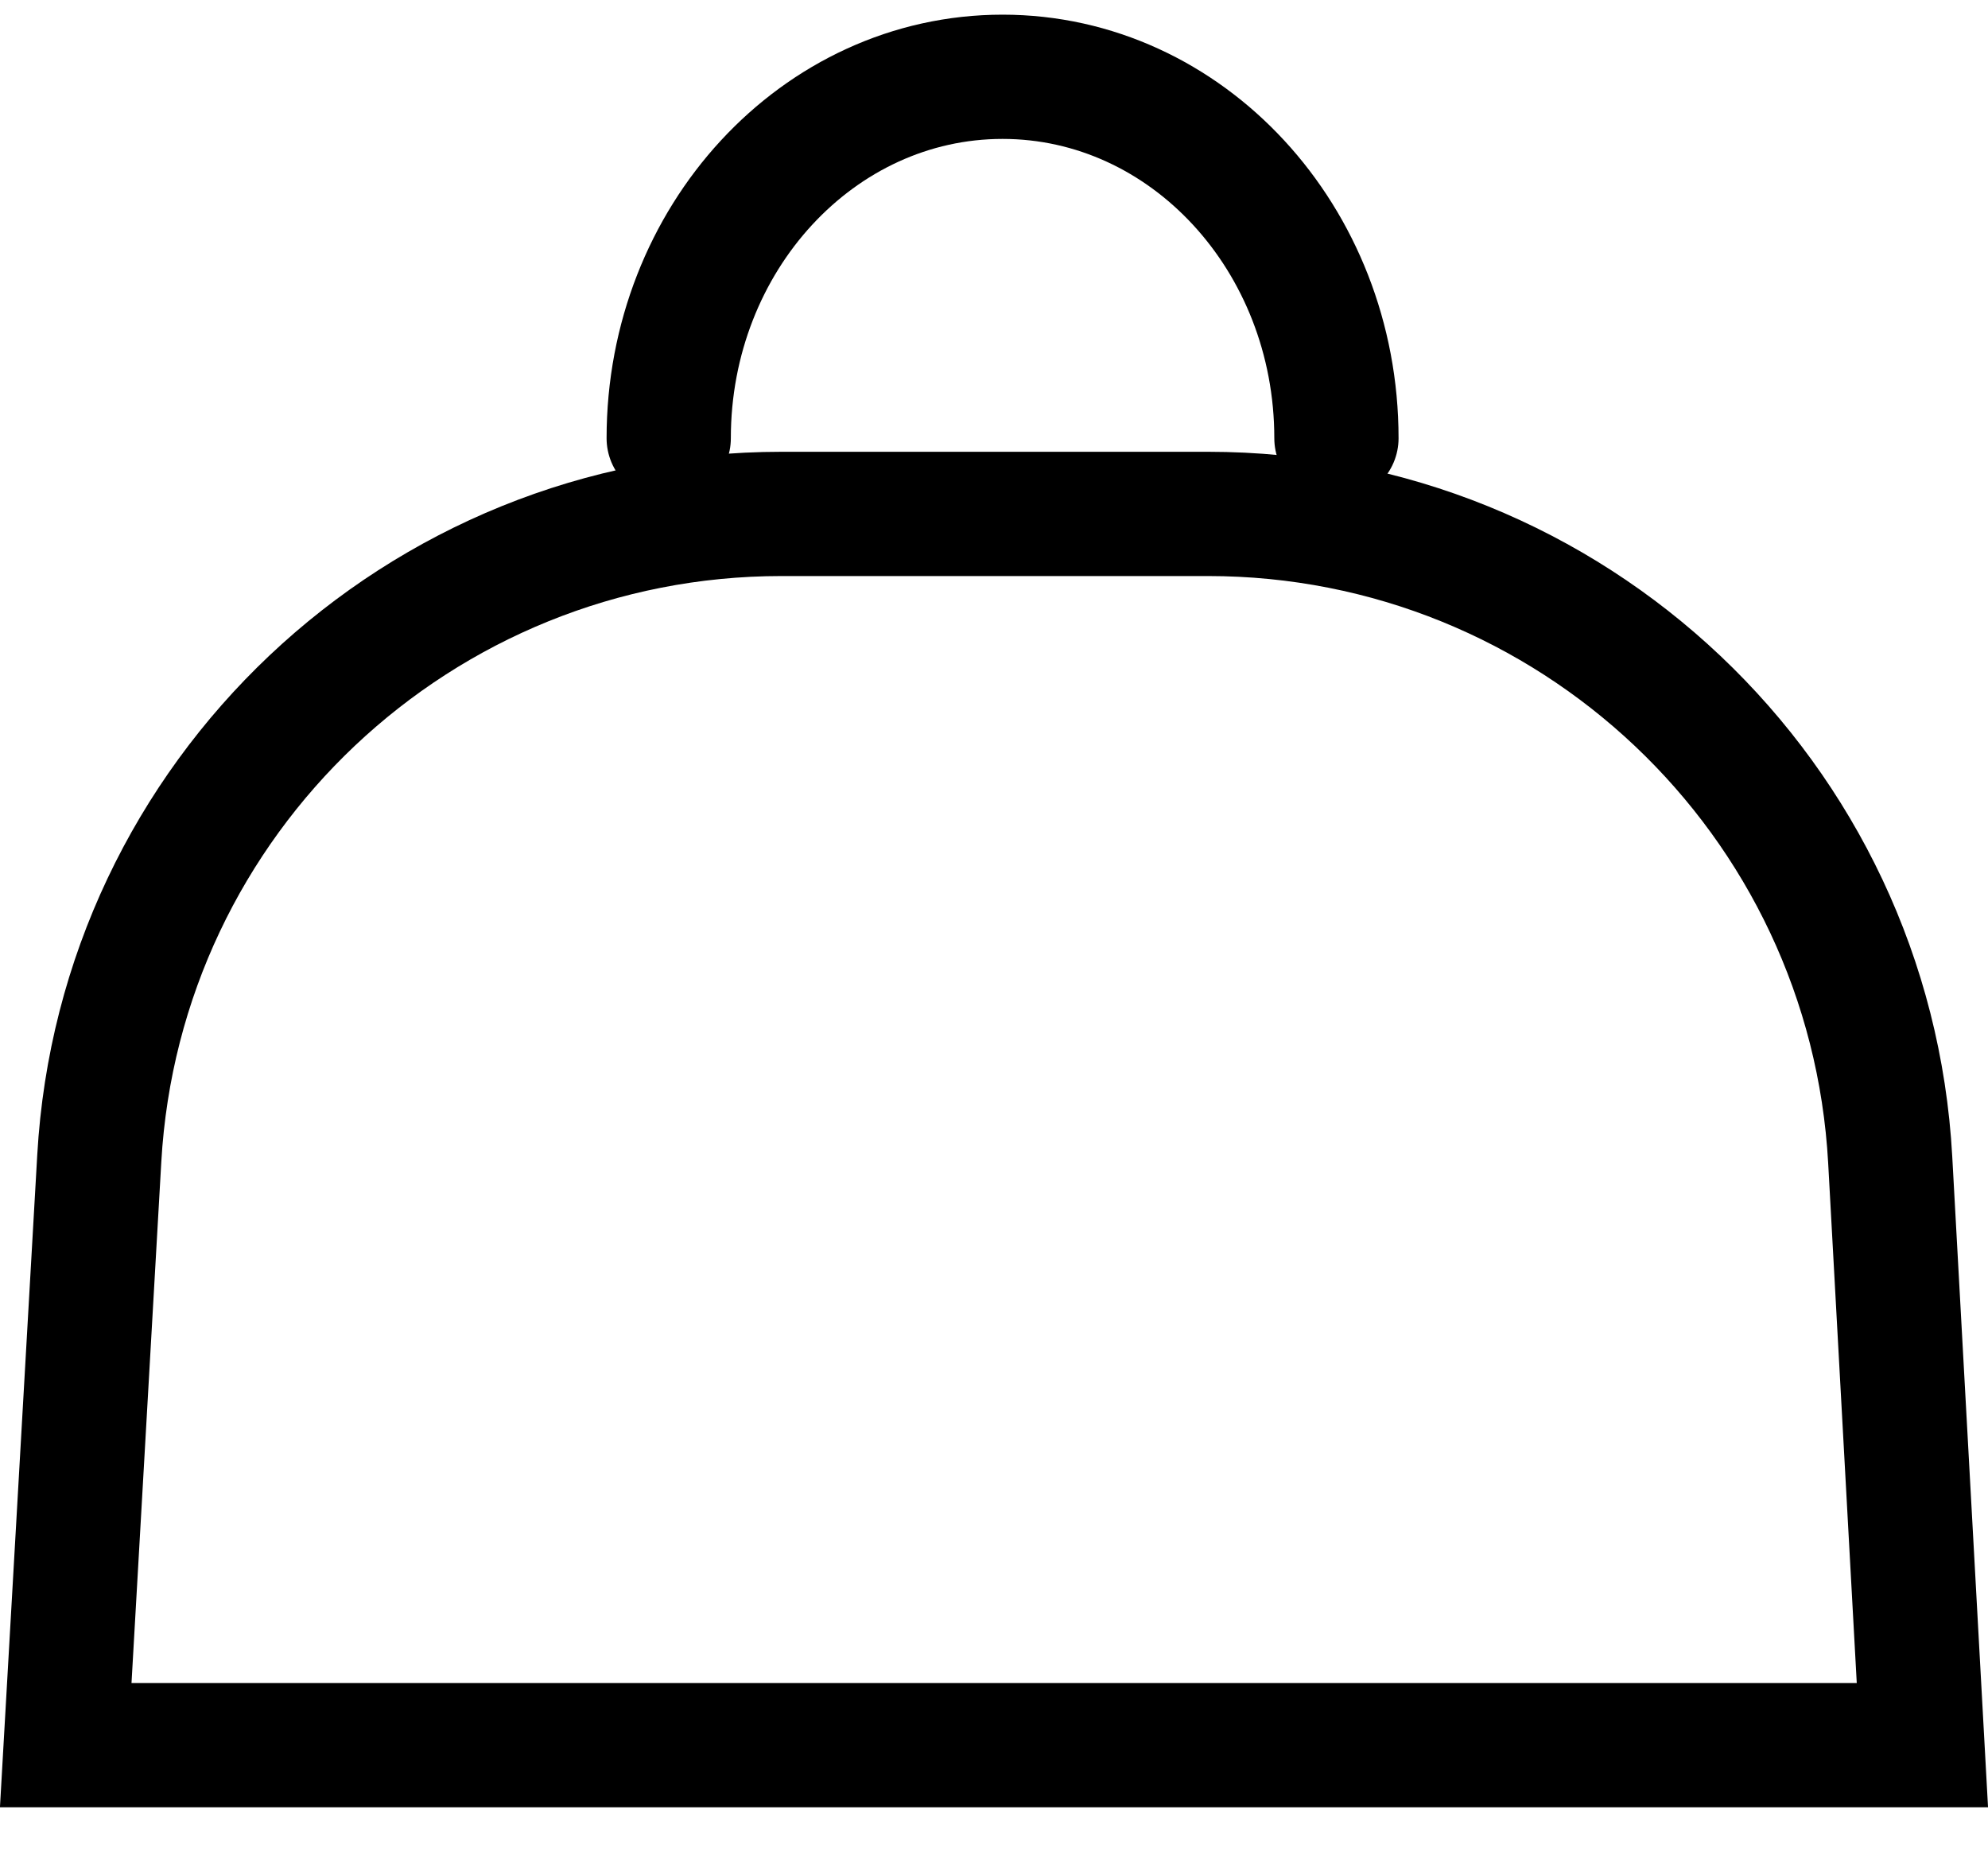
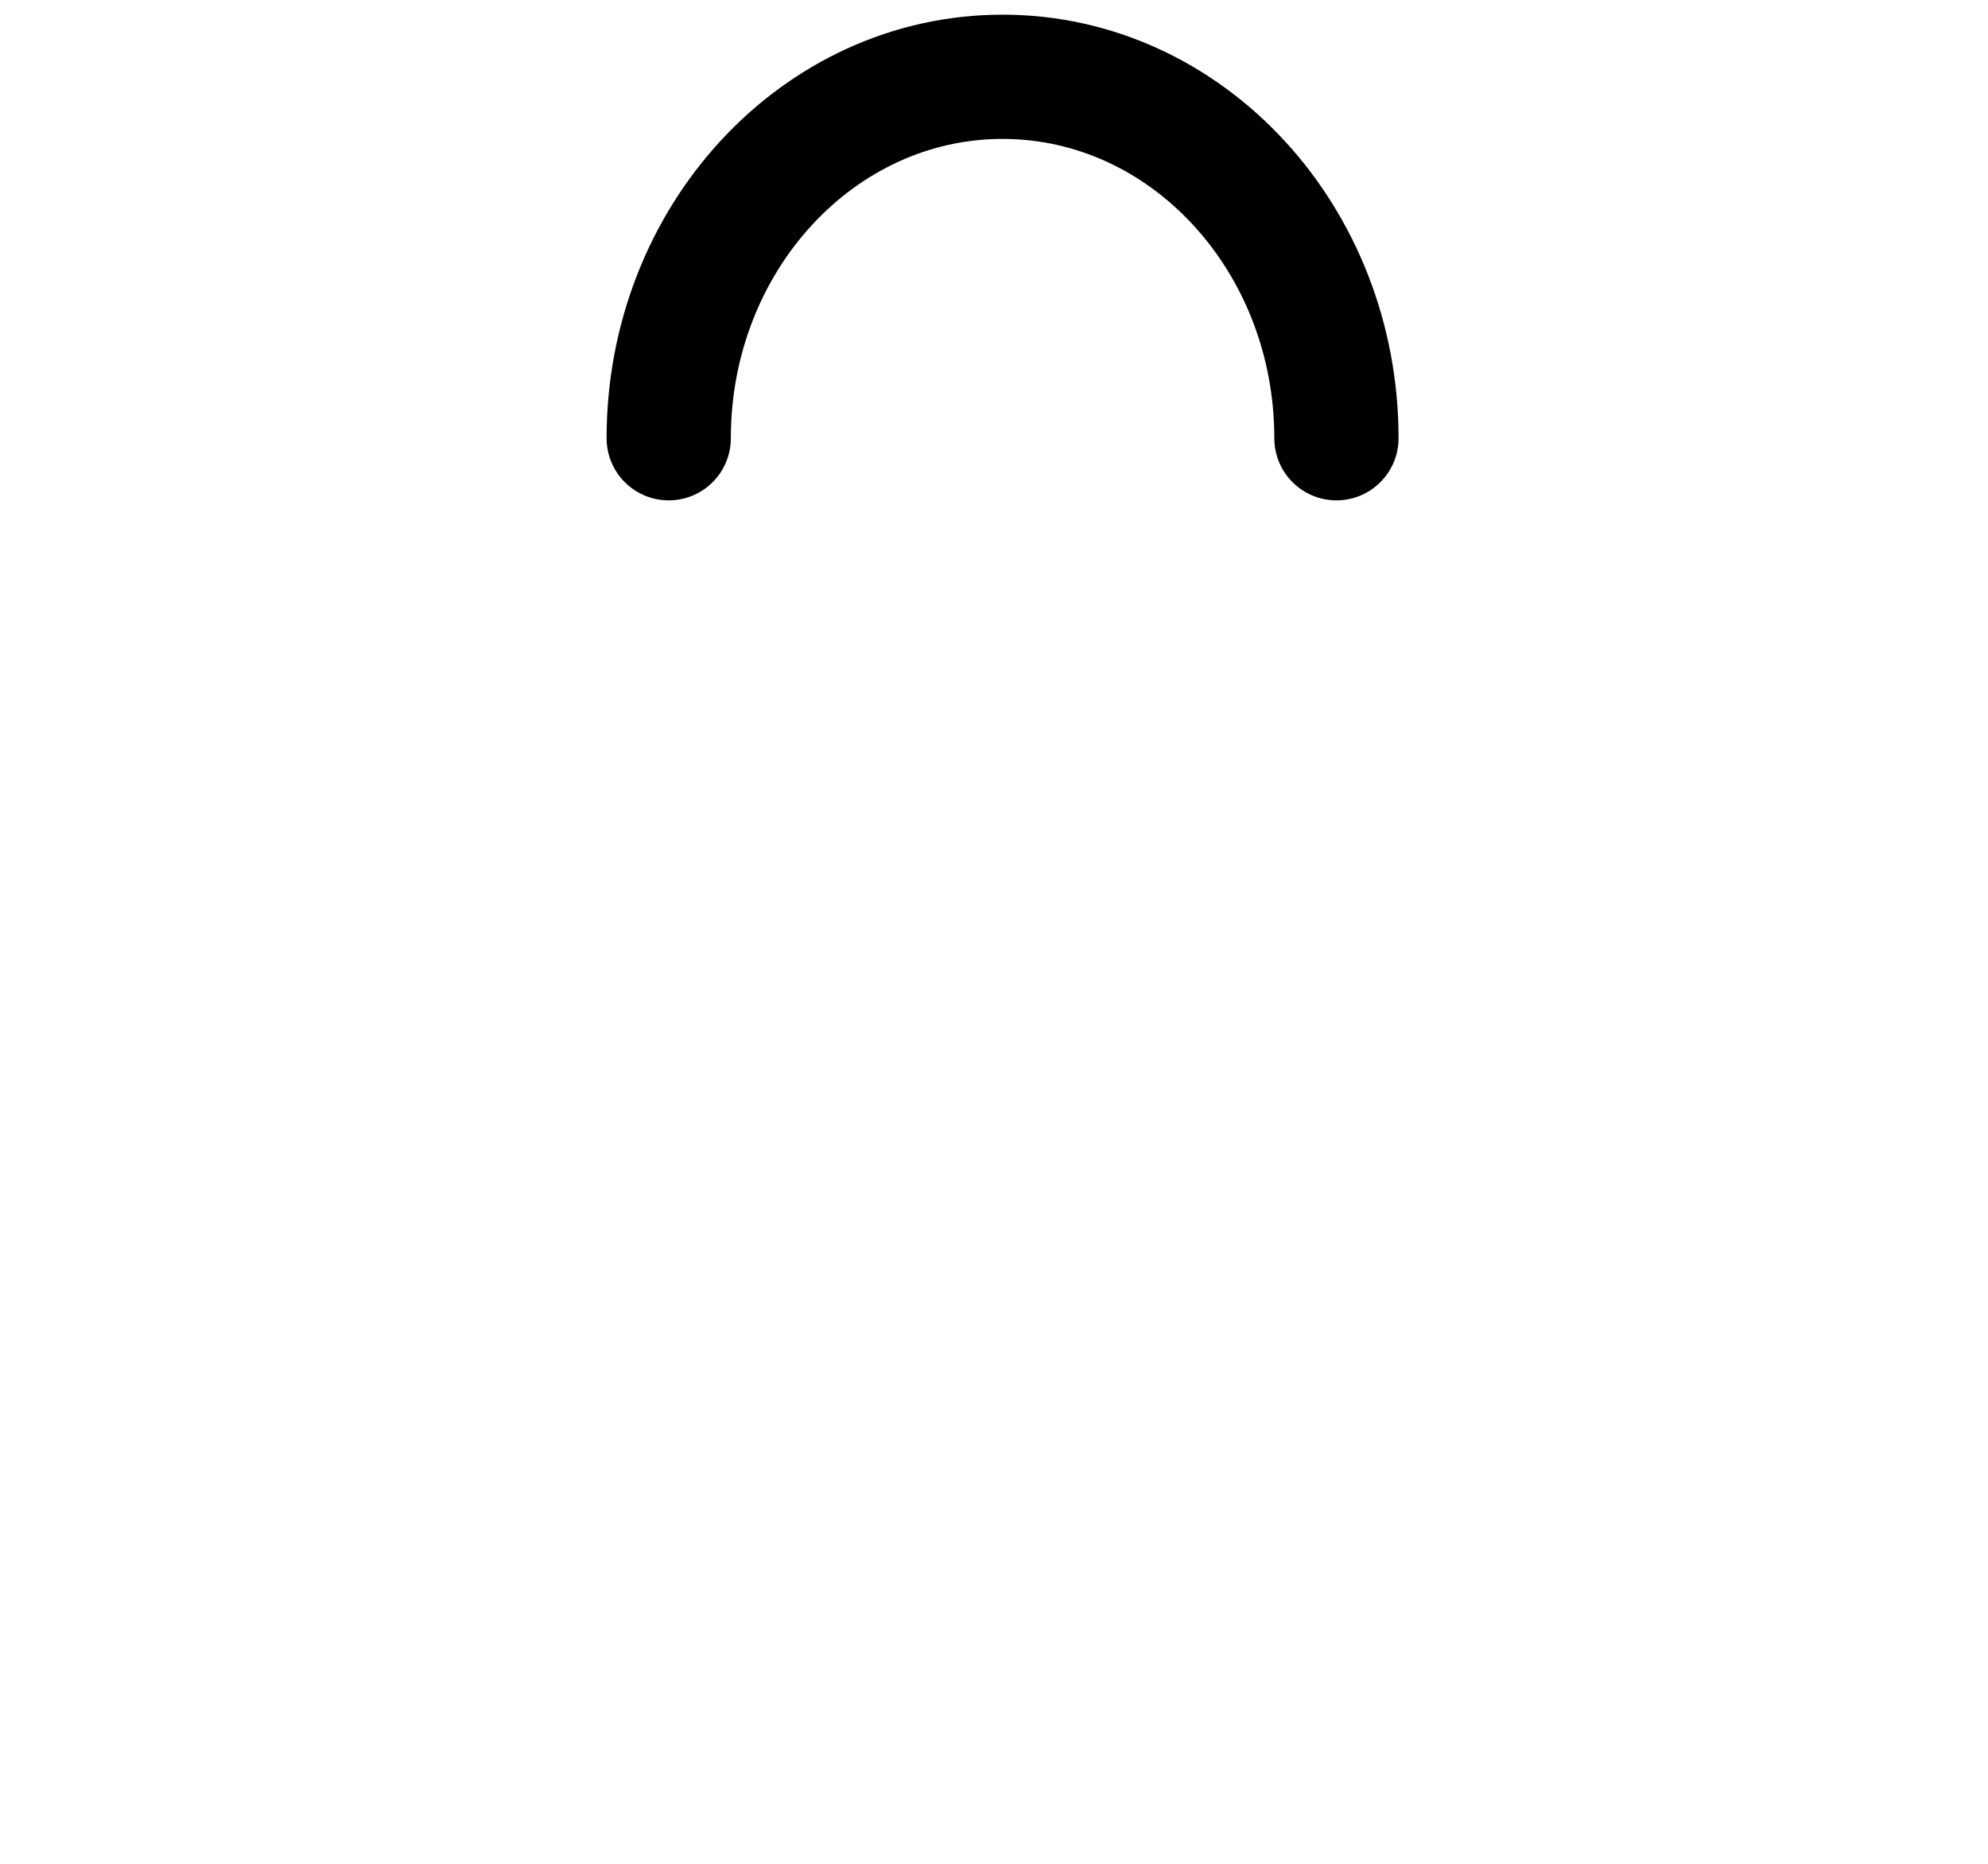
<svg xmlns="http://www.w3.org/2000/svg" width="16px" height="15px" viewBox="0 0 16 15" version="1.1">
  <title>Shopping Bag</title>
  <g id="Symbols" stroke="none" stroke-width="1" fill="none" fill-rule="evenodd">
    <g id="Header" transform="translate(-1364, -21)" stroke="#000000">
      <g id="Group-4" transform="translate(1272, 20)">
        <g id="Shopping-Bag" transform="translate(92, 1)">
          <path d="M10.756,3.527 C10.756,1.921 9.553,0.618 8.069,0.618 C6.585,0.618 5.382,1.921 5.382,3.527" id="Path" stroke-linecap="round" />
-           <path d="M9.722,4.136 C11.182,4.136 12.515,4.707 13.503,5.642 C14.491,6.577 15.133,7.877 15.213,9.335 L15.213,9.335 L15.472,14.045 L0.529,14.045 L0.799,9.323 C0.882,7.867 1.526,6.571 2.513,5.638 C3.501,4.705 4.832,4.136 6.29,4.136 L6.29,4.136 Z" id="Rectangle" />
        </g>
      </g>
    </g>
  </g>
</svg>